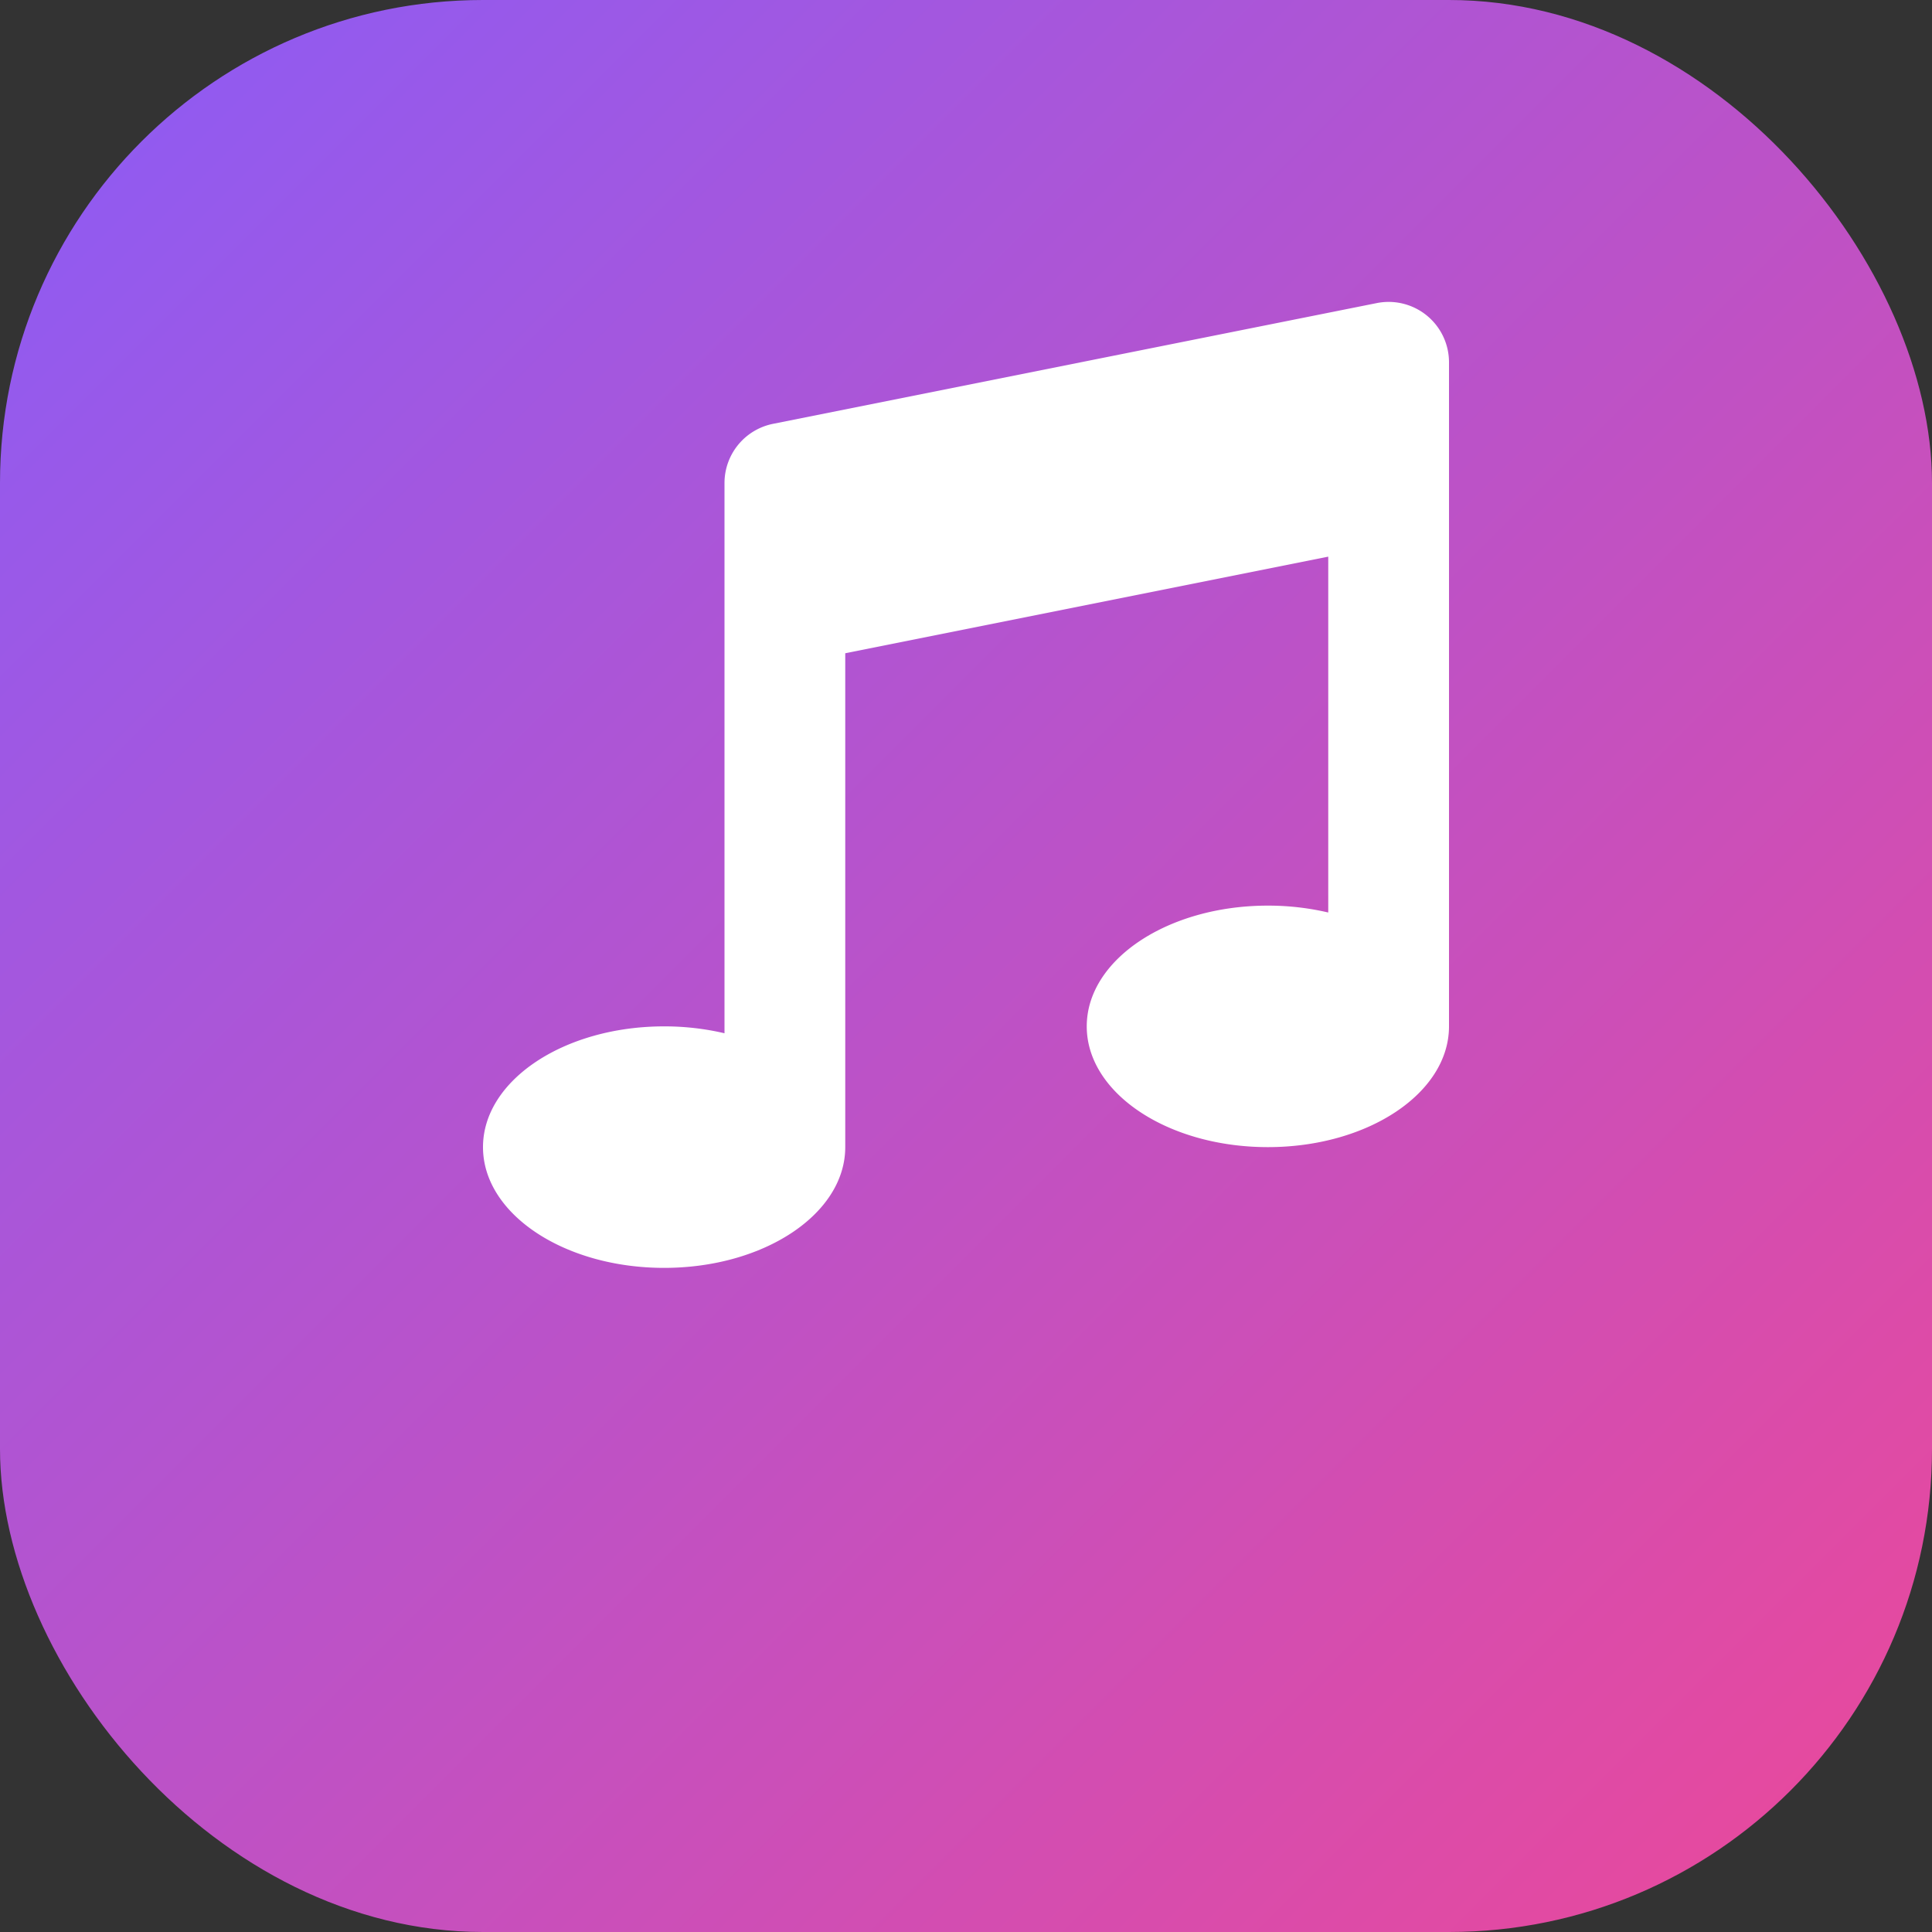
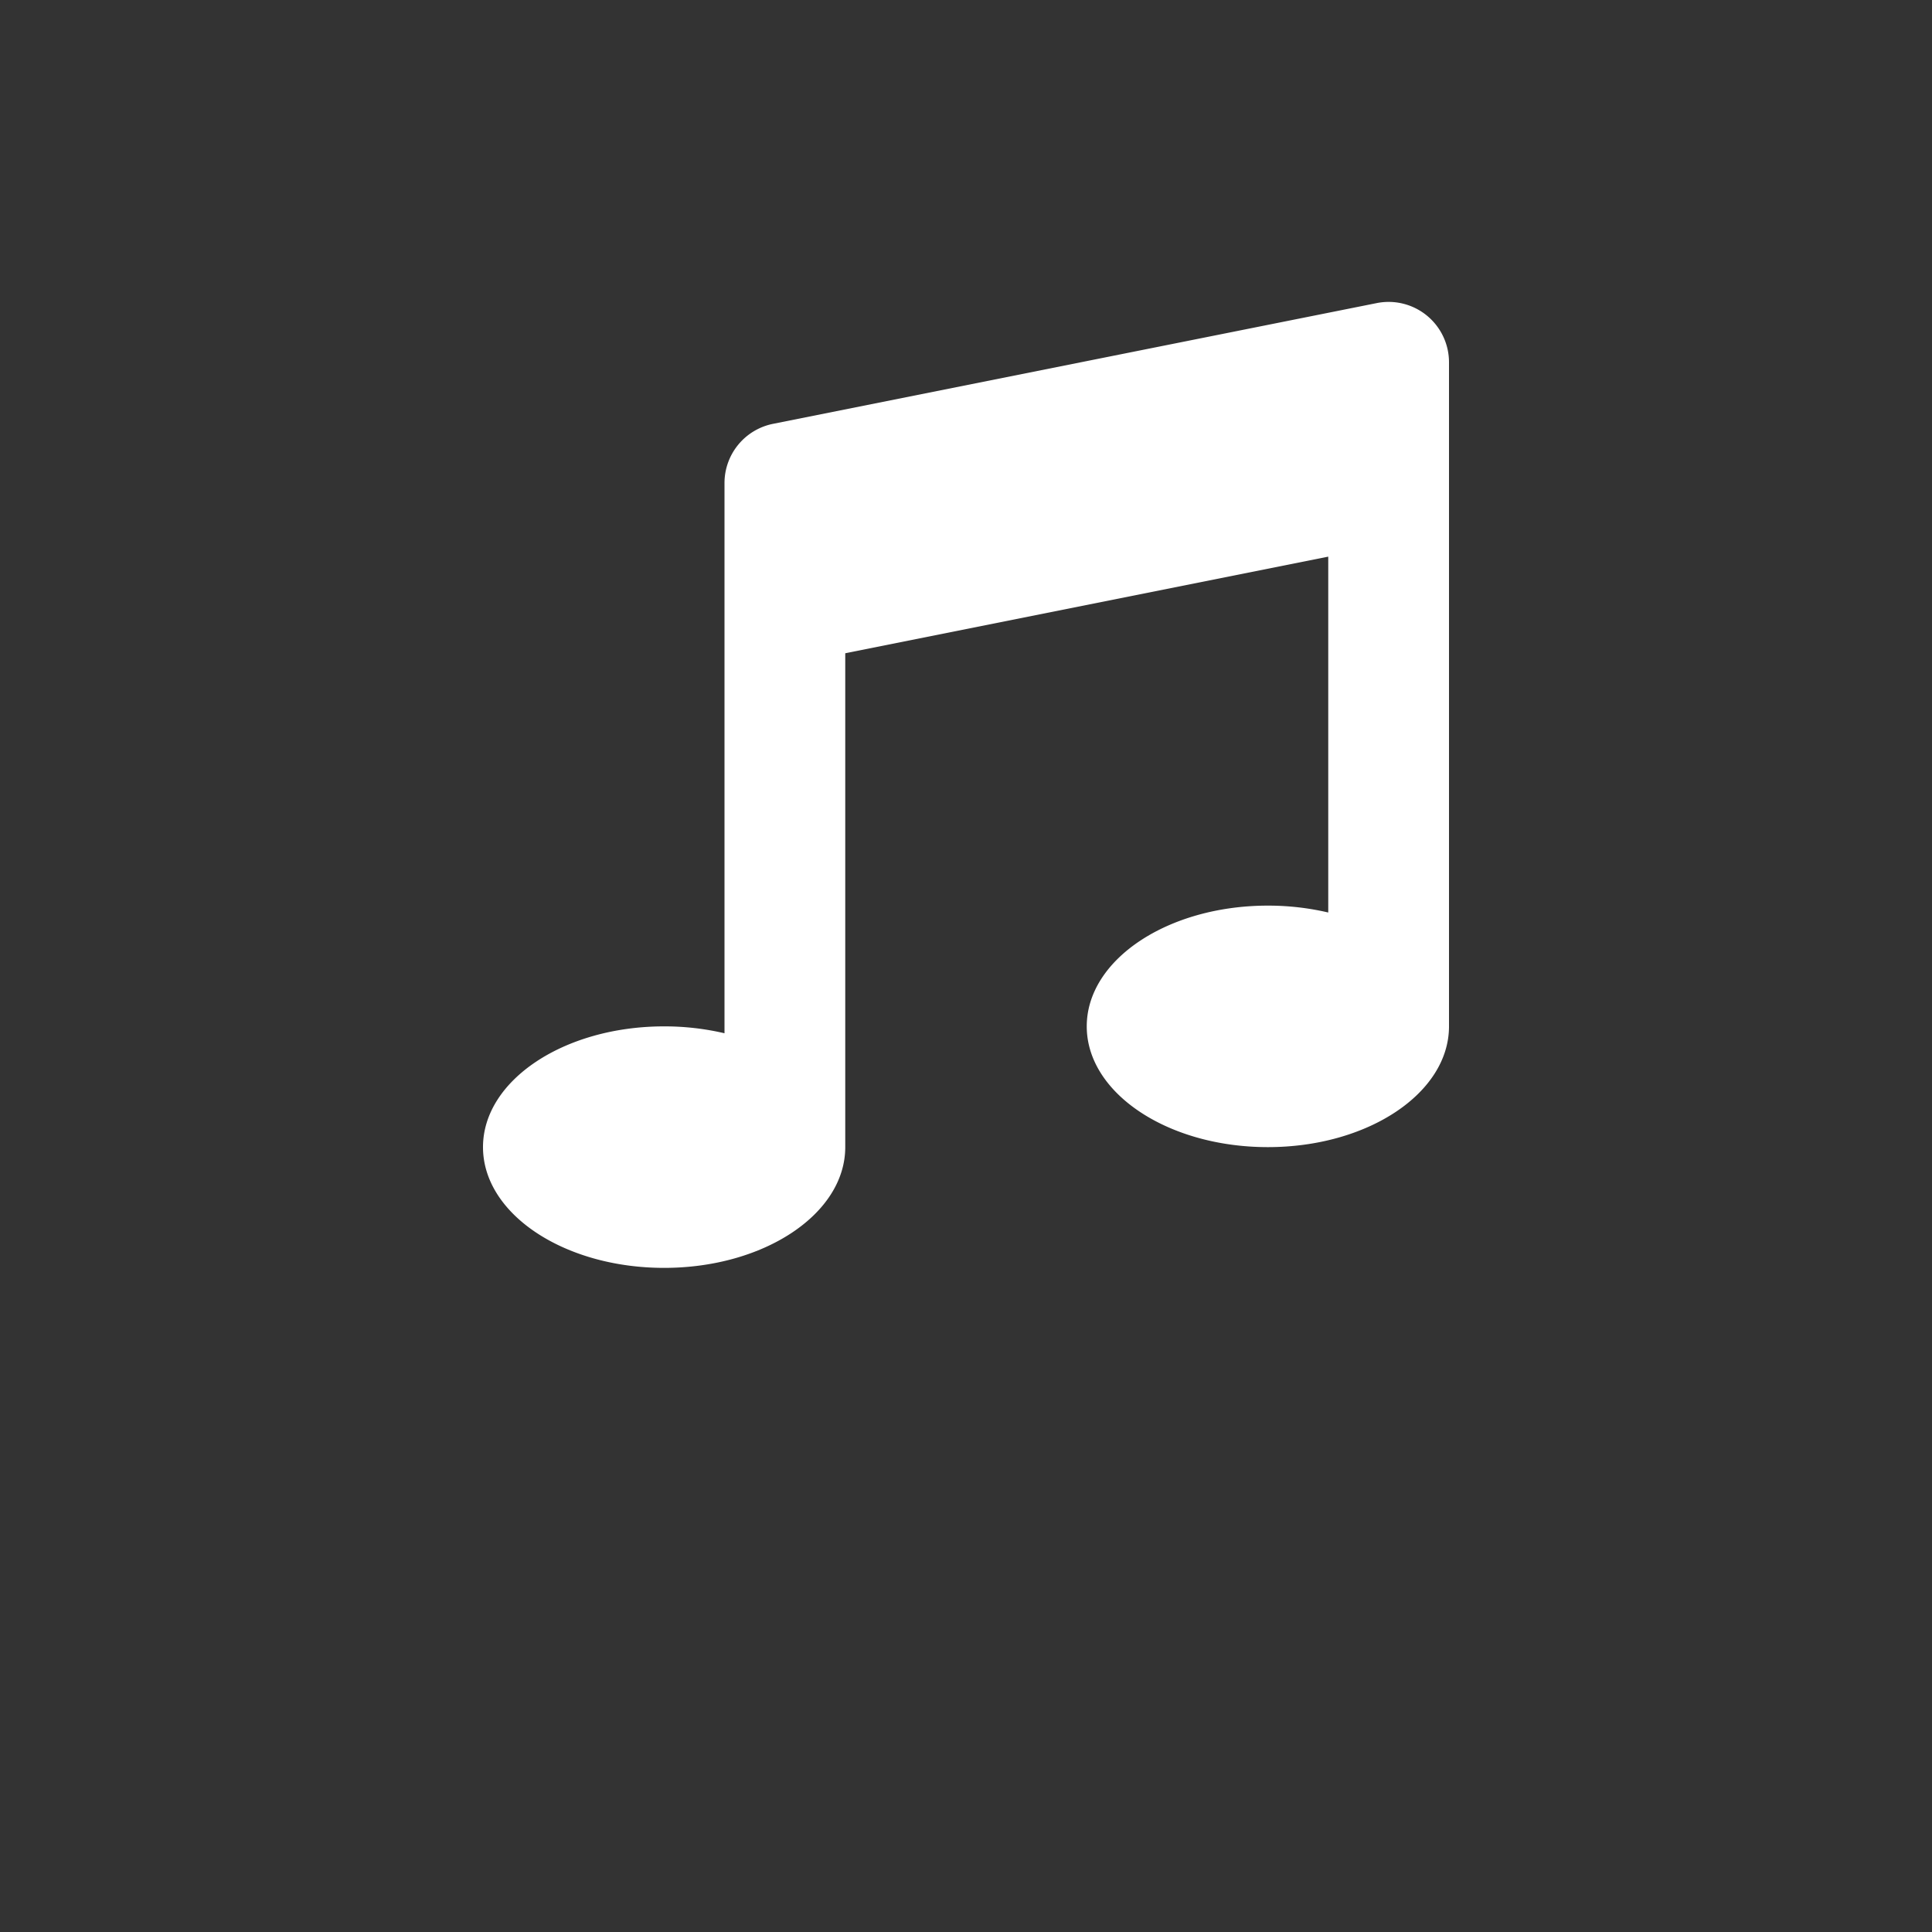
<svg xmlns="http://www.w3.org/2000/svg" width="32" height="32" viewBox="0 0 32 32" fill="none">
  <rect x="0" y="0" width="32" height="32" fill="#333333" stroke="none" />
-   <rect width="32" height="32" rx="8" fill="url(#gradient)" />
  <path d="M24 6a1 1 0 00-1.196-.98l-10 2A1 1 0 0012 8v9.114A4.369 4.369 0 0011 17c-1.657 0-3 .895-3 2s1.343 2 3 2 3-.895 3-2V10.82l8-1.6v5.894A4.369 4.369 0 0021 15c-1.657 0-3 .895-3 2s1.343 2 3 2 3-.895 3-2V6z" fill="white" />
  <defs>
    <linearGradient id="gradient" x1="0" y1="0" x2="32" y2="32" gradientUnits="userSpaceOnUse">
      <stop stop-color="#8B5CF6" />
      <stop offset="1" stop-color="#EC4899" />
    </linearGradient>
  </defs>
</svg>